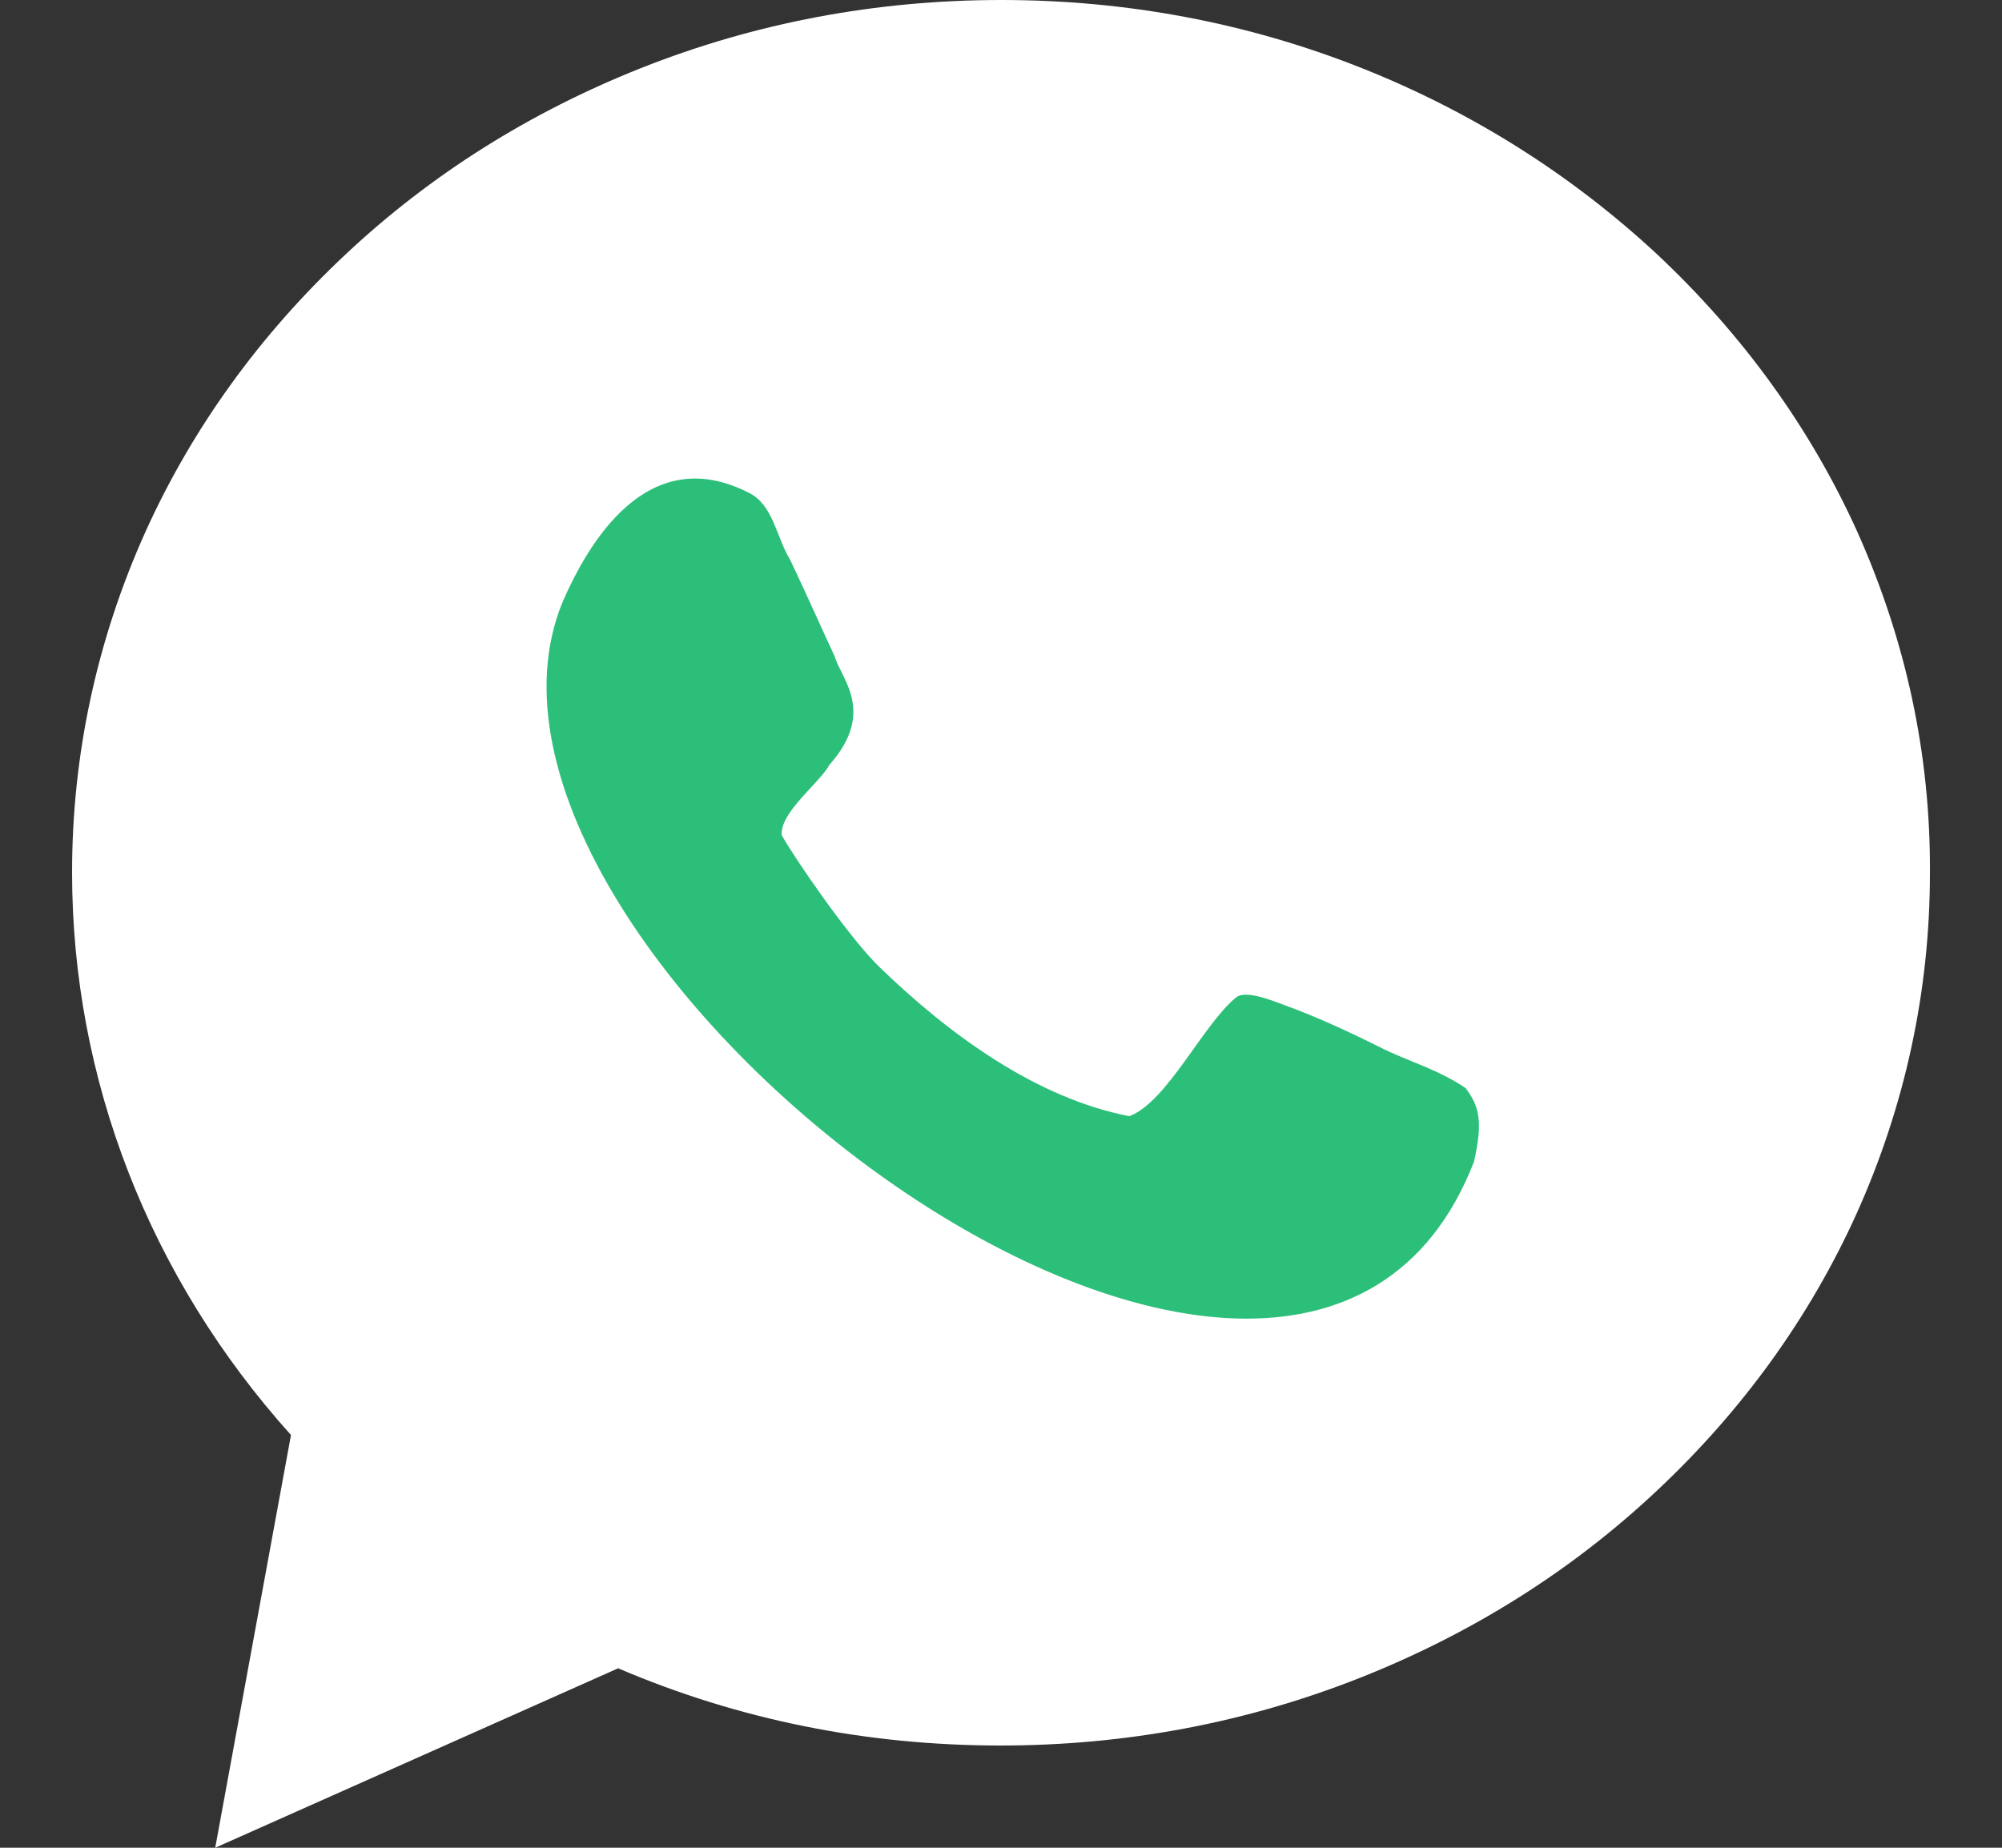
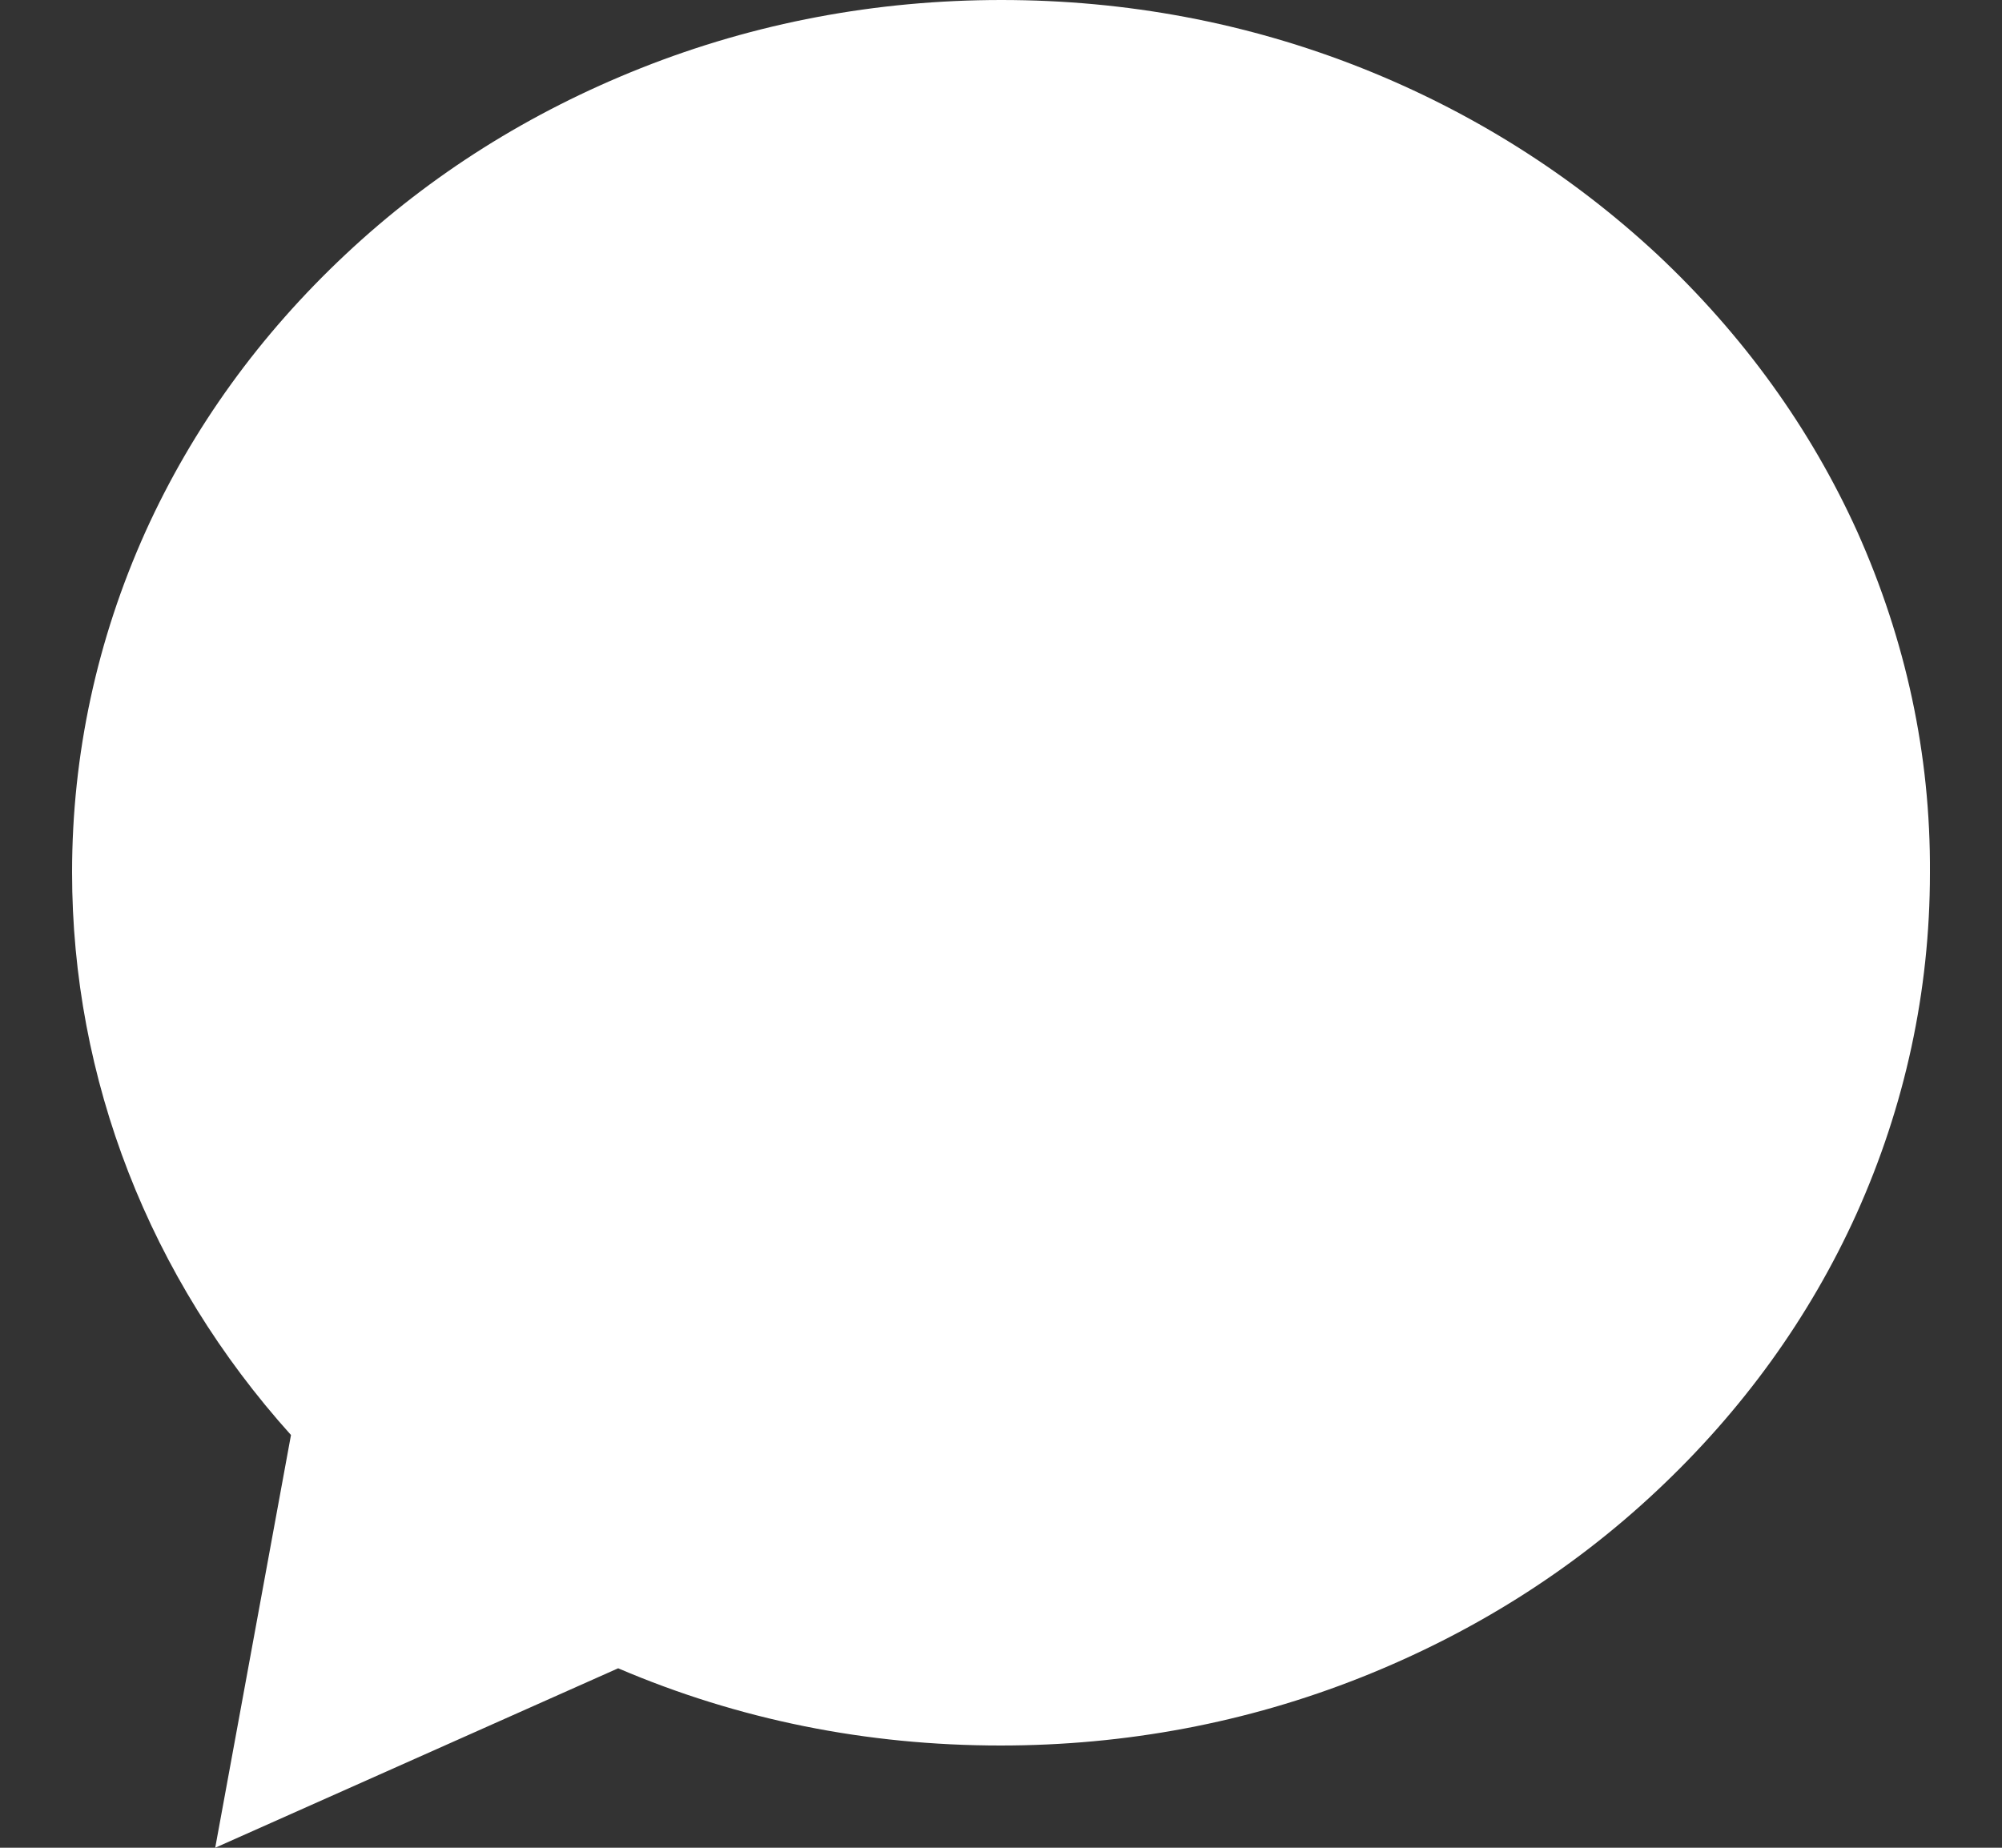
<svg xmlns="http://www.w3.org/2000/svg" width="26" height="24" viewBox="0 0 26 24" fill="none">
  <rect x="0" y="0" width="26" height="24" fill="#333333" stroke="none" />
  <path d="M24.12 6.905C23.51 5.557 22.634 4.348 21.523 3.305C20.412 2.272 19.123 1.456 17.687 0.885C16.202 0.295 14.628 0 13.005 0C11.382 0 9.808 0.295 8.323 0.885C6.887 1.456 5.598 2.262 4.487 3.305C3.375 4.348 2.5 5.557 1.89 6.905C1.261 8.302 0.936 9.797 0.936 11.331C0.936 14.016 1.939 16.593 3.779 18.639L2.795 24L8.028 21.669C9.592 22.338 11.254 22.672 12.995 22.672C14.618 22.672 16.192 22.377 17.677 21.787C19.113 21.216 20.402 20.41 21.513 19.367C22.625 18.325 23.5 17.115 24.11 15.767C24.739 14.37 25.064 12.875 25.064 11.341C25.074 9.797 24.749 8.311 24.12 6.905Z" fill="white" />
-   <path d="M17.903 13.593C17.392 13.338 17.018 13.18 16.753 13.082C16.585 13.023 16.192 12.846 16.054 12.954C15.621 13.308 15.159 14.312 14.667 14.498C13.448 14.262 12.316 13.426 11.431 12.57C11.038 12.197 10.31 11.134 10.153 10.849C10.123 10.554 10.654 10.161 10.772 9.934C11.382 9.246 10.92 8.813 10.841 8.528C10.703 8.233 10.467 7.702 10.261 7.269C10.084 6.984 10.044 6.561 9.73 6.403C8.392 5.715 7.625 7.092 7.31 7.81C5.412 12.384 16.821 21.088 19.143 15.088C19.261 14.567 19.212 14.37 19.035 14.134C18.68 13.889 18.267 13.78 17.903 13.593Z" fill="#2CBF79" />
</svg>